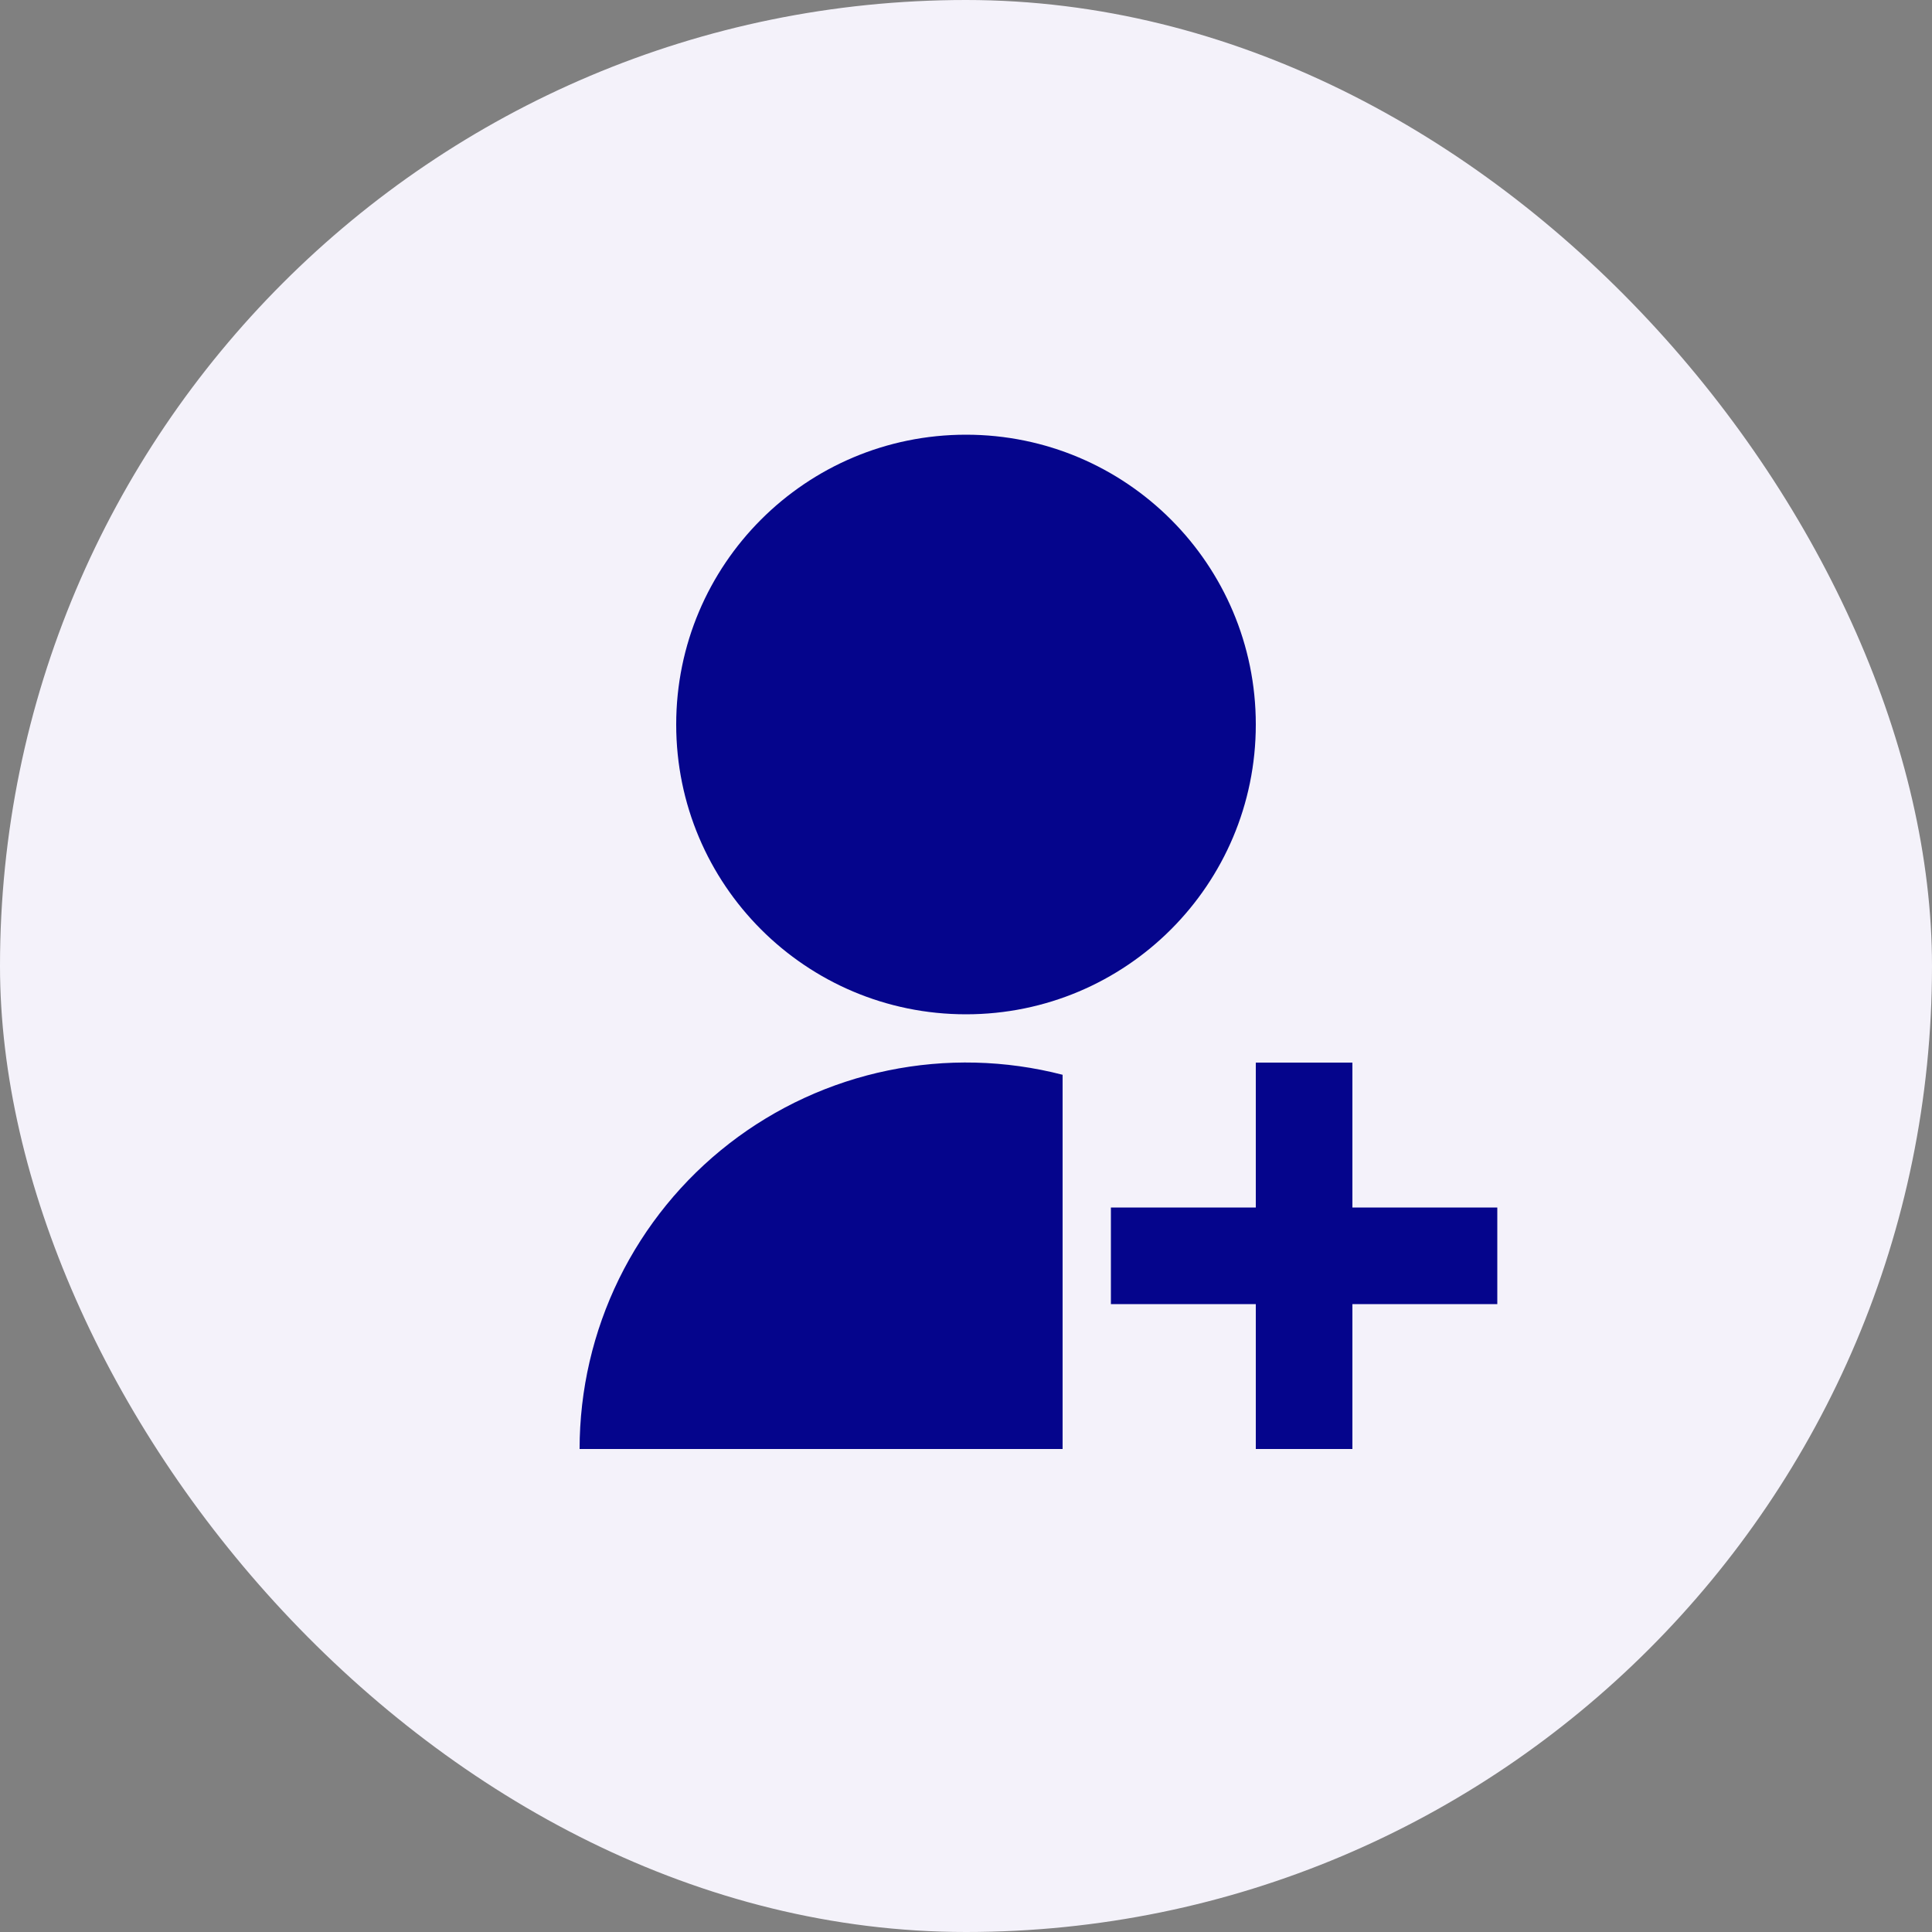
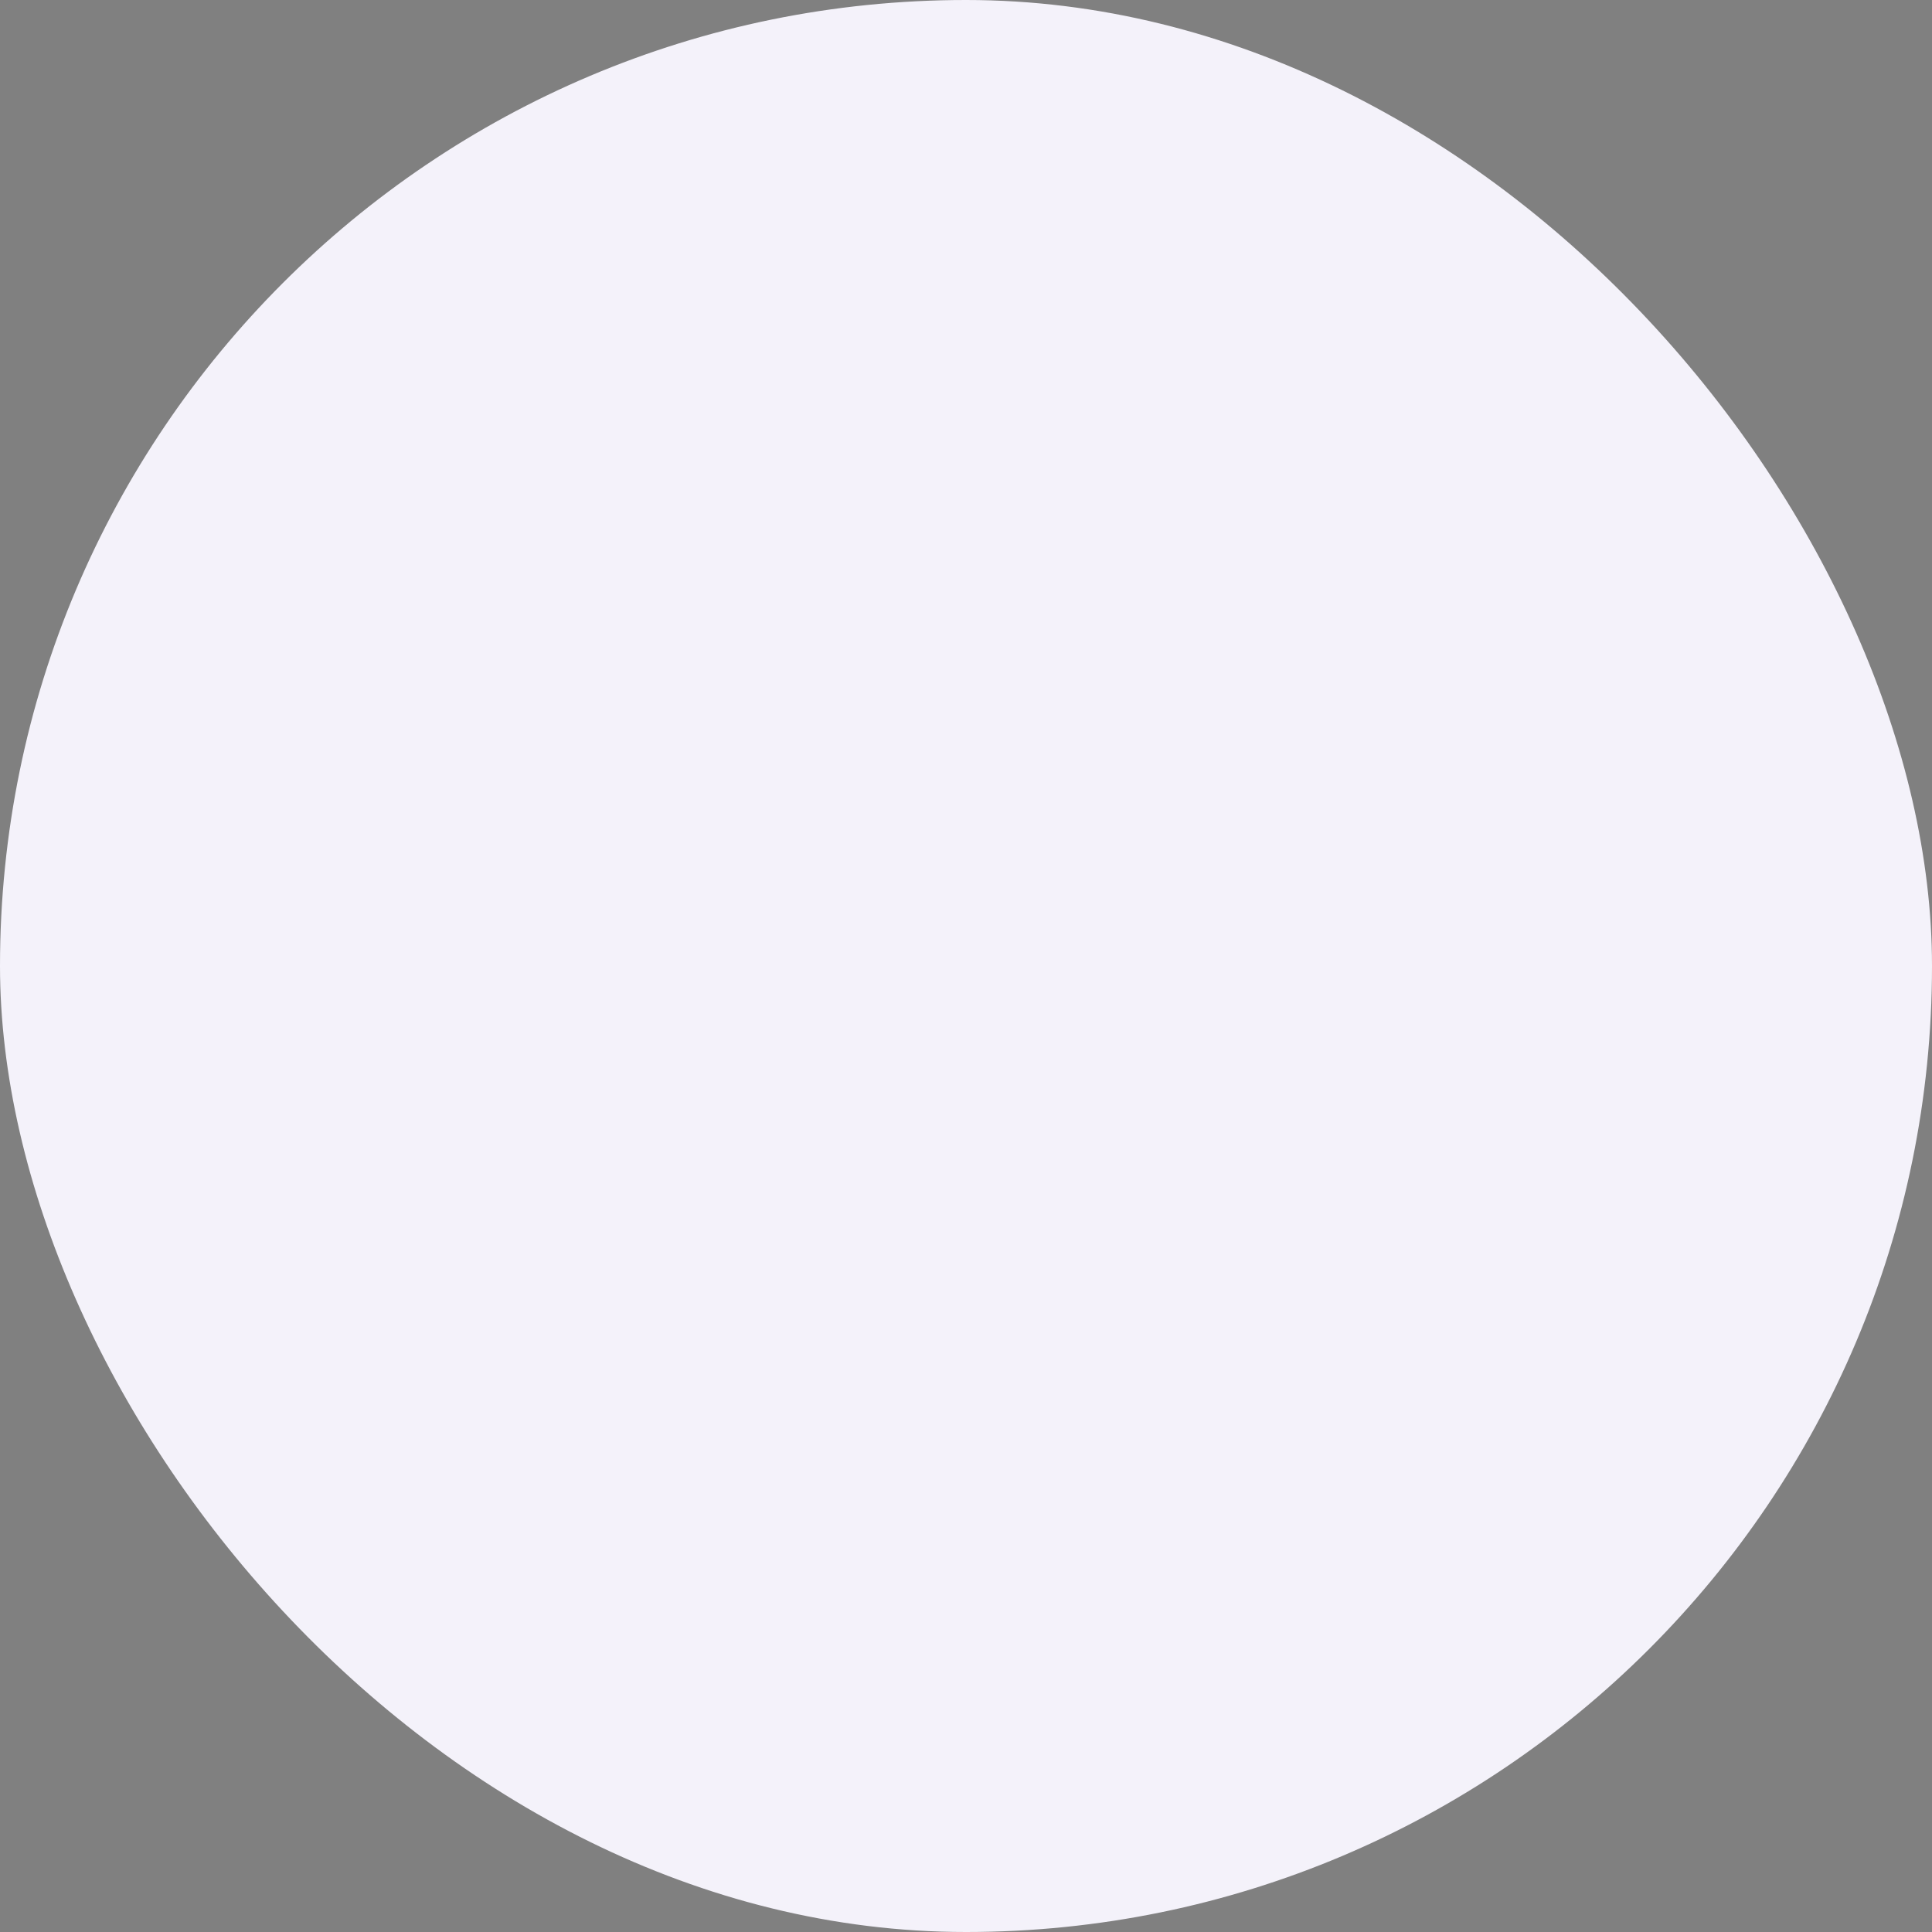
<svg xmlns="http://www.w3.org/2000/svg" width="40" height="40" viewBox="0 0 40 40" fill="none">
  <rect x="0" y="0" width="40" height="40" fill="#808080" stroke="none" />
  <rect width="40" height="40" rx="20" fill="#F4F2FA" />
  <g clip-path="url(#clip0_5284_30677)">
-     <path d="M22 22.252V30H12C12 28.779 12.279 27.574 12.816 26.477C13.354 25.381 14.135 24.422 15.1 23.674C16.066 22.926 17.189 22.409 18.385 22.163C19.581 21.916 20.818 21.947 22 22.252ZM20 21C16.685 21 14 18.315 14 15C14 11.685 16.685 9 20 9C23.315 9 26 11.685 26 15C26 18.315 23.315 21 20 21ZM26 25V22H28V25H31V27H28V30H26V27H23V25H26Z" fill="#05058C" />
-   </g>
+     </g>
  <defs>
    <clipPath id="clip0_5284_30677">
-       <rect width="24" height="24" fill="white" transform="translate(8 8)" />
-     </clipPath>
+       </clipPath>
  </defs>
</svg>